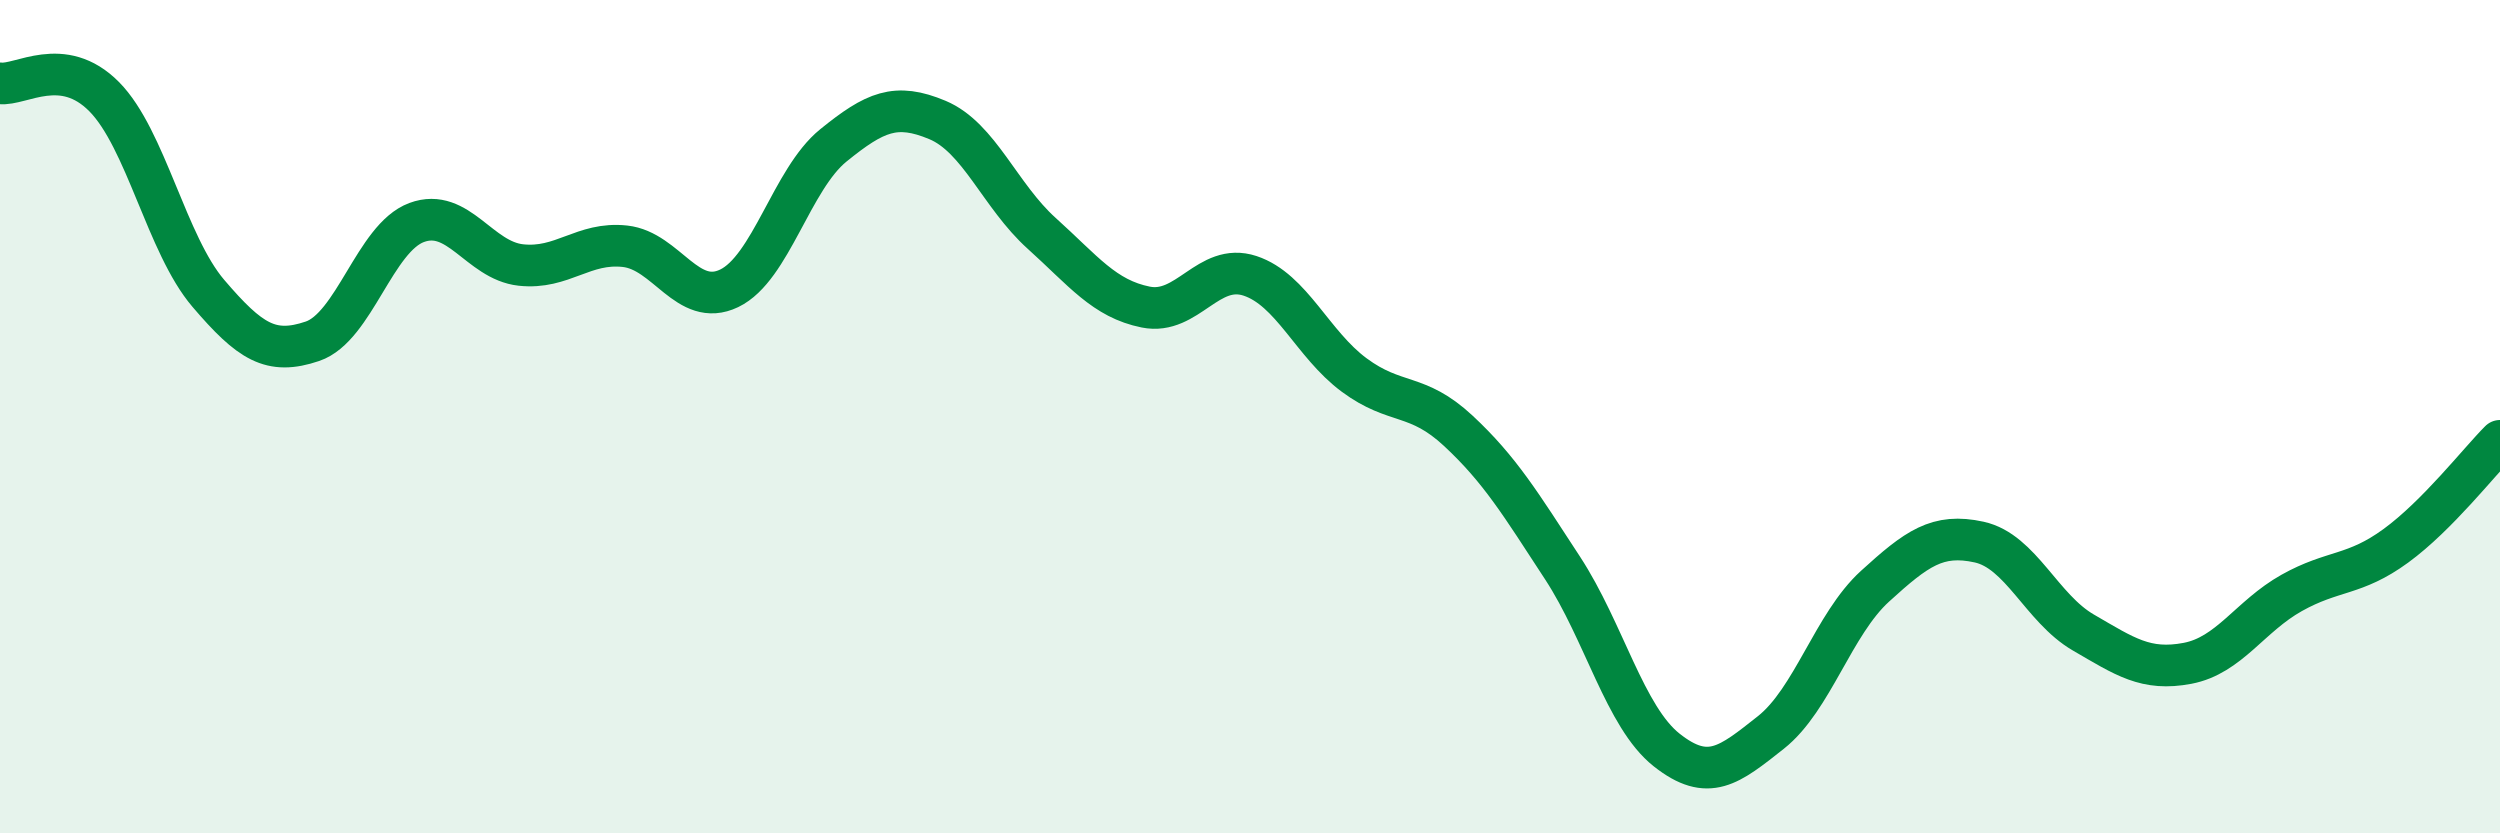
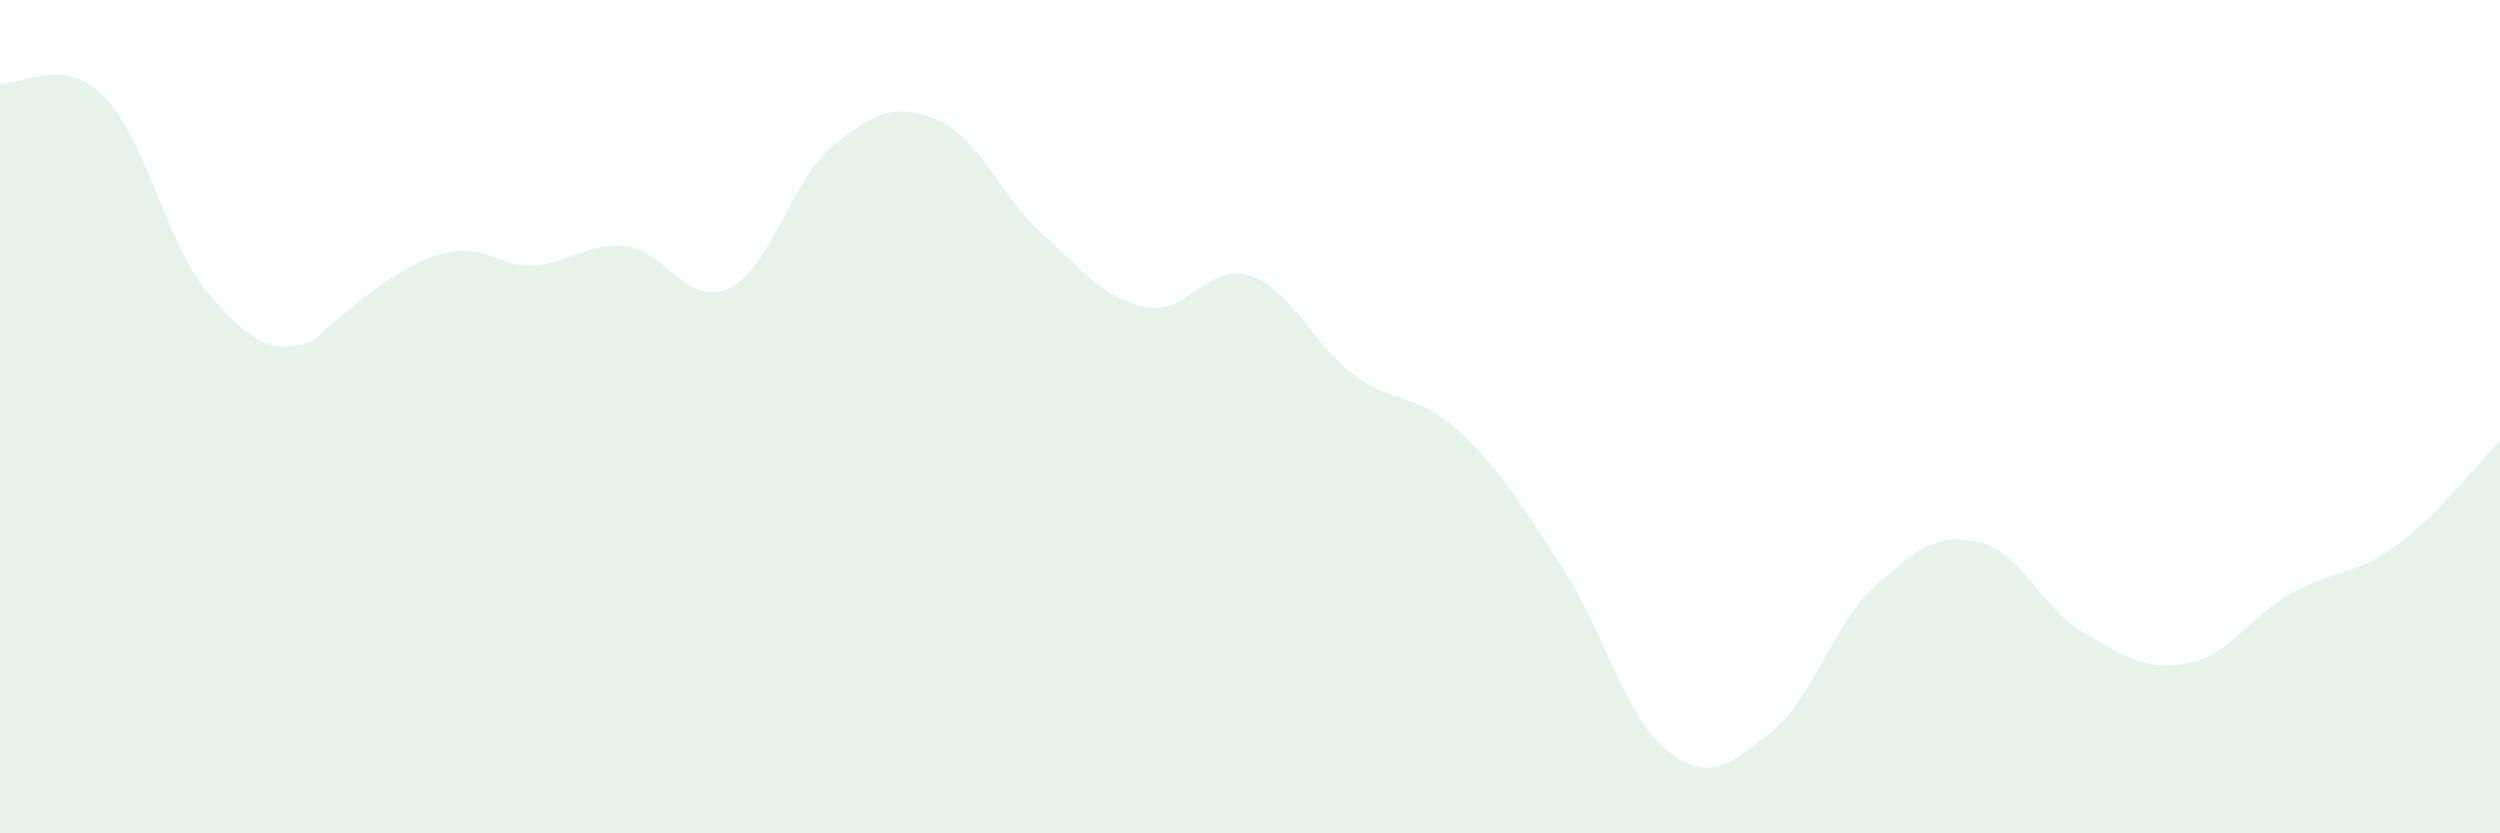
<svg xmlns="http://www.w3.org/2000/svg" width="60" height="20" viewBox="0 0 60 20">
-   <path d="M 0,2 C 0.5,2.06 1.5,1.31 2.5,2.32 C 3.5,3.33 4,5.87 5,7.04 C 6,8.21 6.5,8.53 7.5,8.19 C 8.5,7.85 9,5.71 10,5.34 C 11,4.97 11.5,6.25 12.5,6.36 C 13.5,6.47 14,5.8 15,5.91 C 16,6.02 16.5,7.4 17.5,6.92 C 18.5,6.44 19,4.3 20,3.49 C 21,2.68 21.5,2.46 22.5,2.88 C 23.5,3.3 24,4.7 25,5.6 C 26,6.5 26.5,7.17 27.5,7.37 C 28.5,7.57 29,6.29 30,6.62 C 31,6.95 31.5,8.26 32.5,9 C 33.5,9.74 34,9.41 35,10.34 C 36,11.27 36.5,12.1 37.5,13.63 C 38.5,15.16 39,17.21 40,18 C 41,18.79 41.5,18.37 42.5,17.58 C 43.5,16.79 44,14.98 45,14.07 C 46,13.16 46.5,12.79 47.5,13.01 C 48.5,13.23 49,14.6 50,15.18 C 51,15.76 51.5,16.11 52.5,15.92 C 53.5,15.73 54,14.79 55,14.23 C 56,13.67 56.5,13.83 57.5,13.1 C 58.5,12.37 59.5,11.08 60,10.58L60 20L0 20Z" fill="#008740" opacity="0.1" stroke-linecap="round" stroke-linejoin="round" />
-   <path d="M 0,2 C 0.5,2.06 1.5,1.31 2.5,2.32 C 3.5,3.33 4,5.87 5,7.04 C 6,8.21 6.5,8.53 7.5,8.19 C 8.5,7.85 9,5.71 10,5.34 C 11,4.97 11.5,6.25 12.5,6.36 C 13.5,6.47 14,5.8 15,5.91 C 16,6.02 16.5,7.4 17.5,6.92 C 18.5,6.44 19,4.3 20,3.49 C 21,2.68 21.5,2.46 22.5,2.88 C 23.5,3.3 24,4.7 25,5.6 C 26,6.5 26.5,7.17 27.5,7.37 C 28.5,7.57 29,6.29 30,6.62 C 31,6.95 31.5,8.26 32.5,9 C 33.5,9.74 34,9.41 35,10.34 C 36,11.27 36.5,12.1 37.5,13.63 C 38.5,15.16 39,17.21 40,18 C 41,18.79 41.5,18.37 42.5,17.58 C 43.5,16.79 44,14.98 45,14.07 C 46,13.16 46.5,12.79 47.5,13.01 C 48.5,13.23 49,14.6 50,15.18 C 51,15.76 51.5,16.11 52.5,15.92 C 53.5,15.73 54,14.79 55,14.23 C 56,13.67 56.5,13.83 57.5,13.1 C 58.5,12.37 59.5,11.08 60,10.58" stroke="#008740" stroke-width="1" fill="none" stroke-linecap="round" stroke-linejoin="round" />
+   <path d="M 0,2 C 0.5,2.06 1.5,1.31 2.5,2.32 C 3.5,3.33 4,5.87 5,7.04 C 6,8.21 6.5,8.53 7.5,8.19 C 11,4.97 11.5,6.25 12.5,6.36 C 13.5,6.47 14,5.8 15,5.91 C 16,6.02 16.5,7.4 17.5,6.92 C 18.5,6.44 19,4.3 20,3.49 C 21,2.68 21.5,2.46 22.5,2.88 C 23.5,3.3 24,4.7 25,5.6 C 26,6.5 26.5,7.17 27.5,7.37 C 28.5,7.57 29,6.29 30,6.62 C 31,6.95 31.5,8.26 32.5,9 C 33.5,9.74 34,9.41 35,10.34 C 36,11.27 36.5,12.1 37.5,13.63 C 38.5,15.16 39,17.21 40,18 C 41,18.79 41.5,18.37 42.5,17.58 C 43.5,16.79 44,14.98 45,14.07 C 46,13.16 46.5,12.79 47.5,13.01 C 48.5,13.23 49,14.6 50,15.18 C 51,15.76 51.5,16.11 52.5,15.92 C 53.5,15.73 54,14.79 55,14.23 C 56,13.67 56.5,13.83 57.5,13.1 C 58.5,12.37 59.5,11.08 60,10.58L60 20L0 20Z" fill="#008740" opacity="0.1" stroke-linecap="round" stroke-linejoin="round" />
</svg>